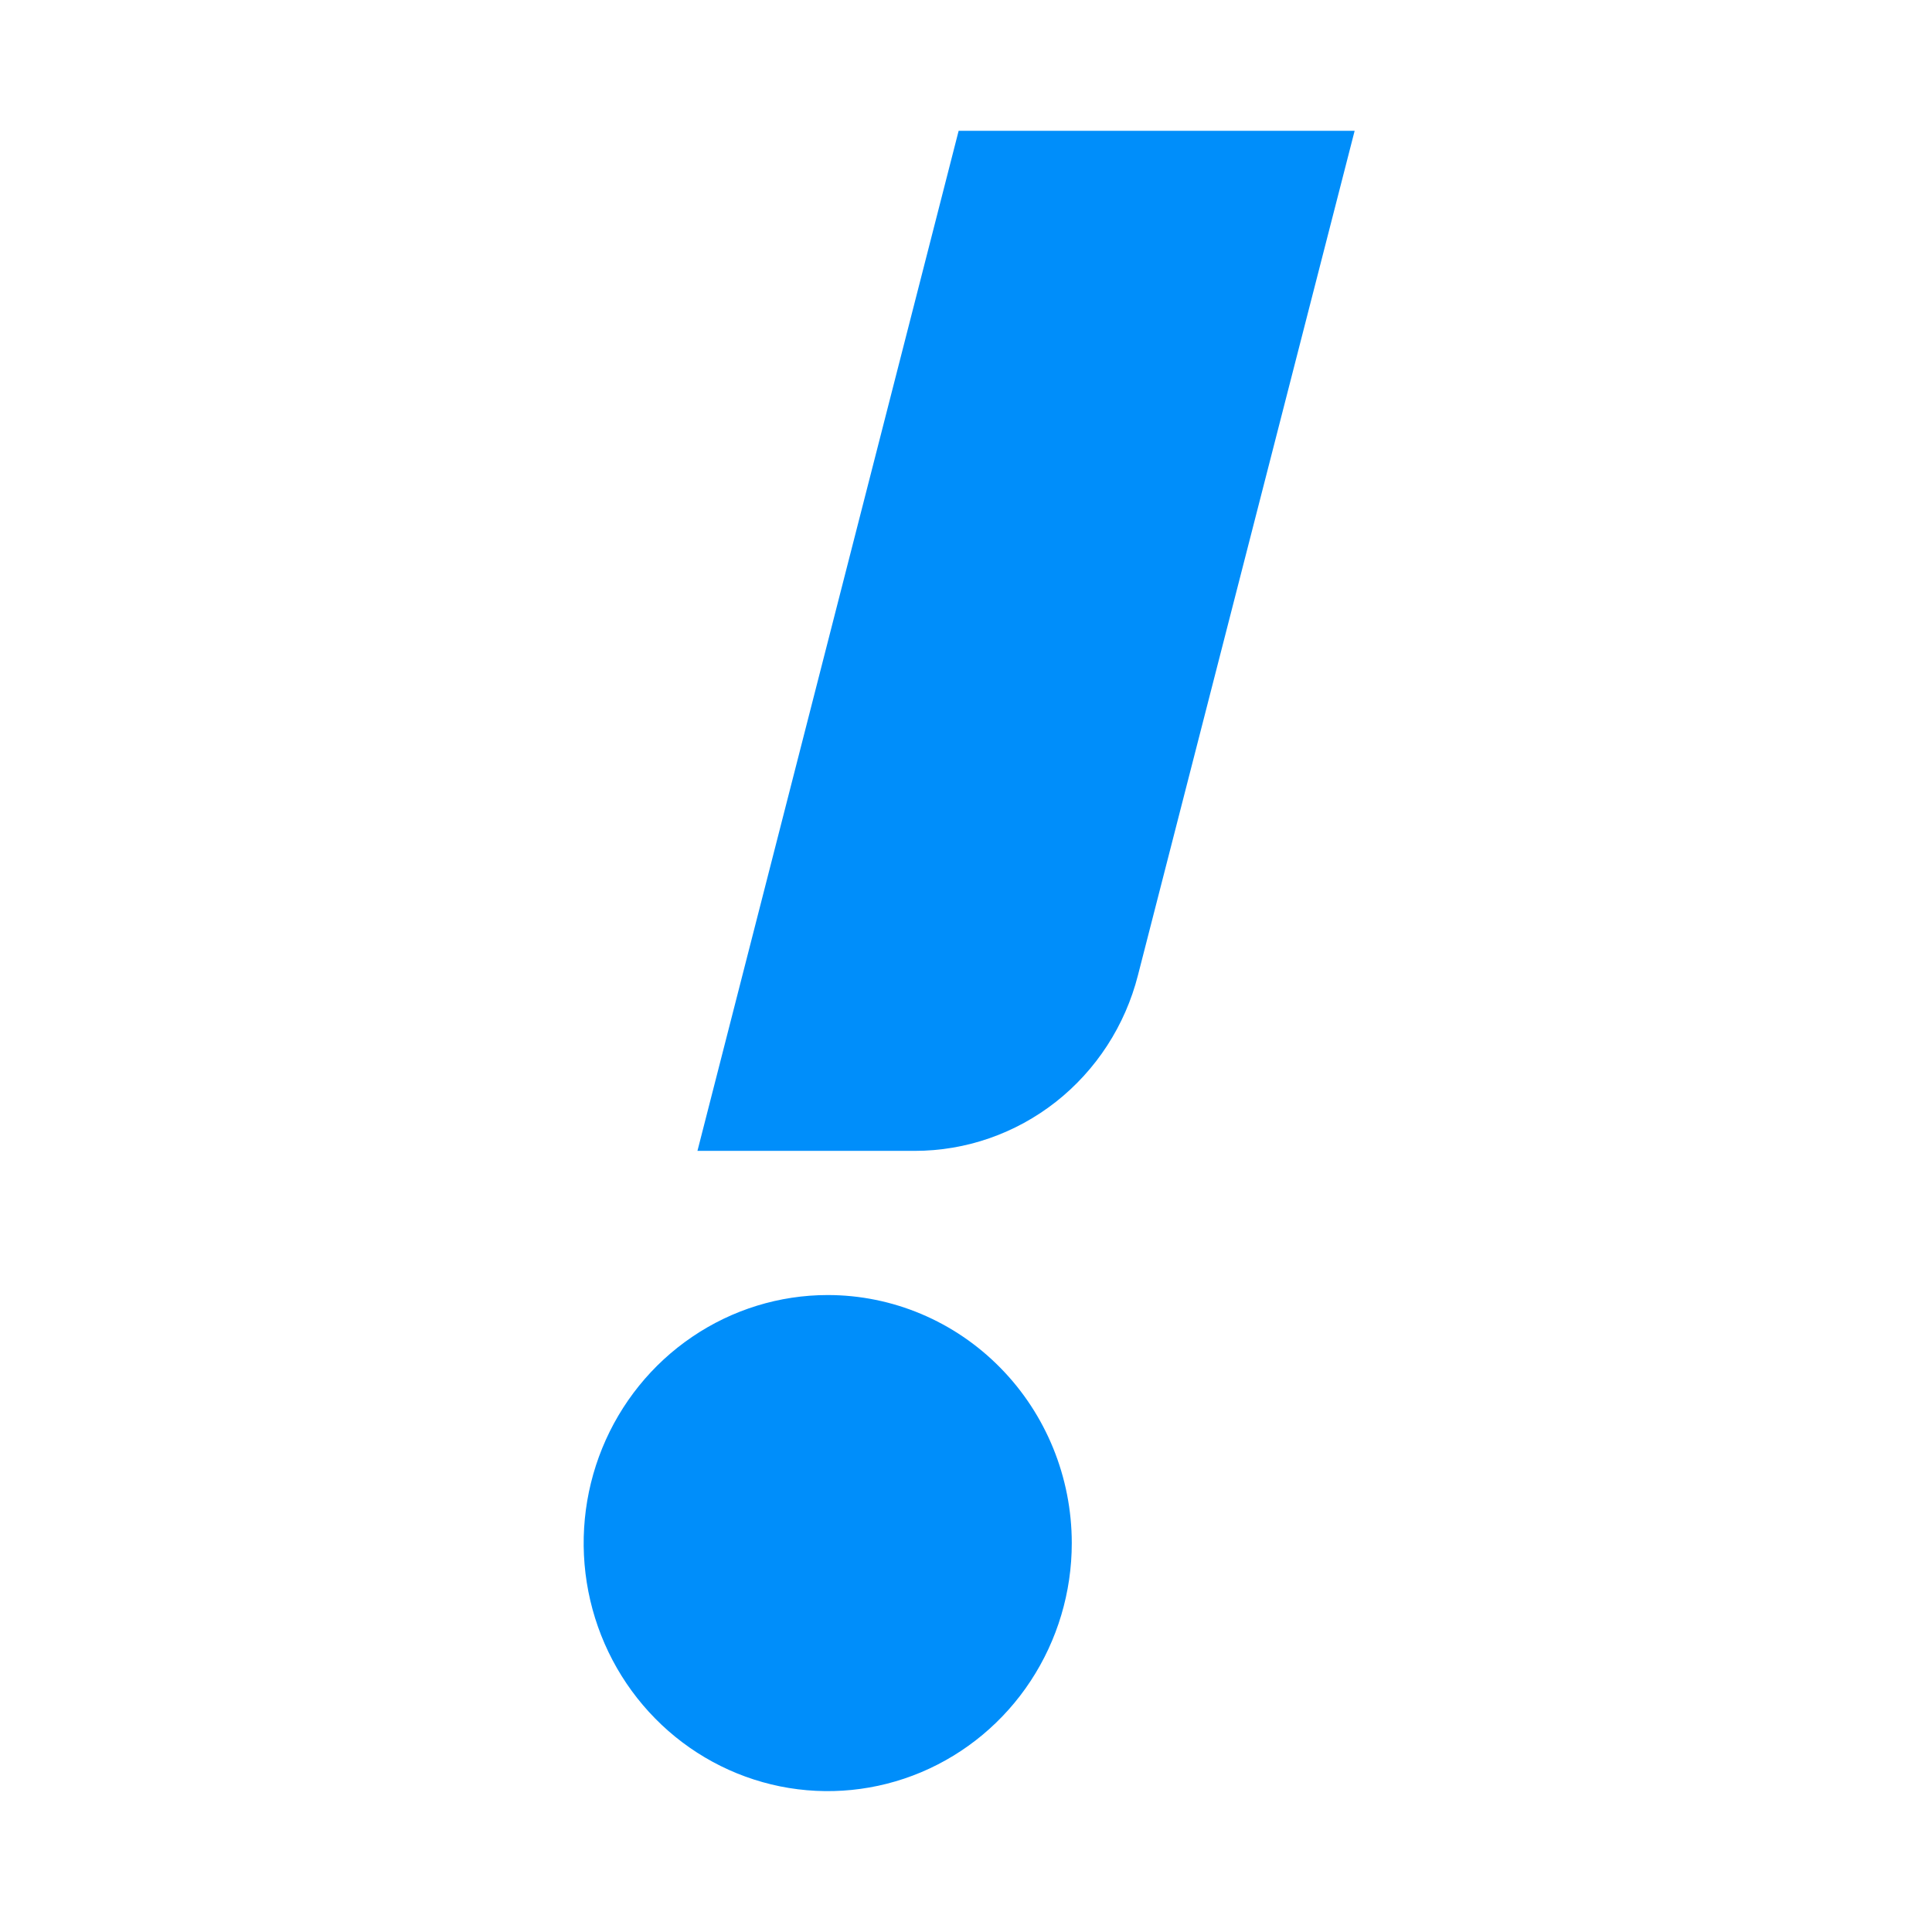
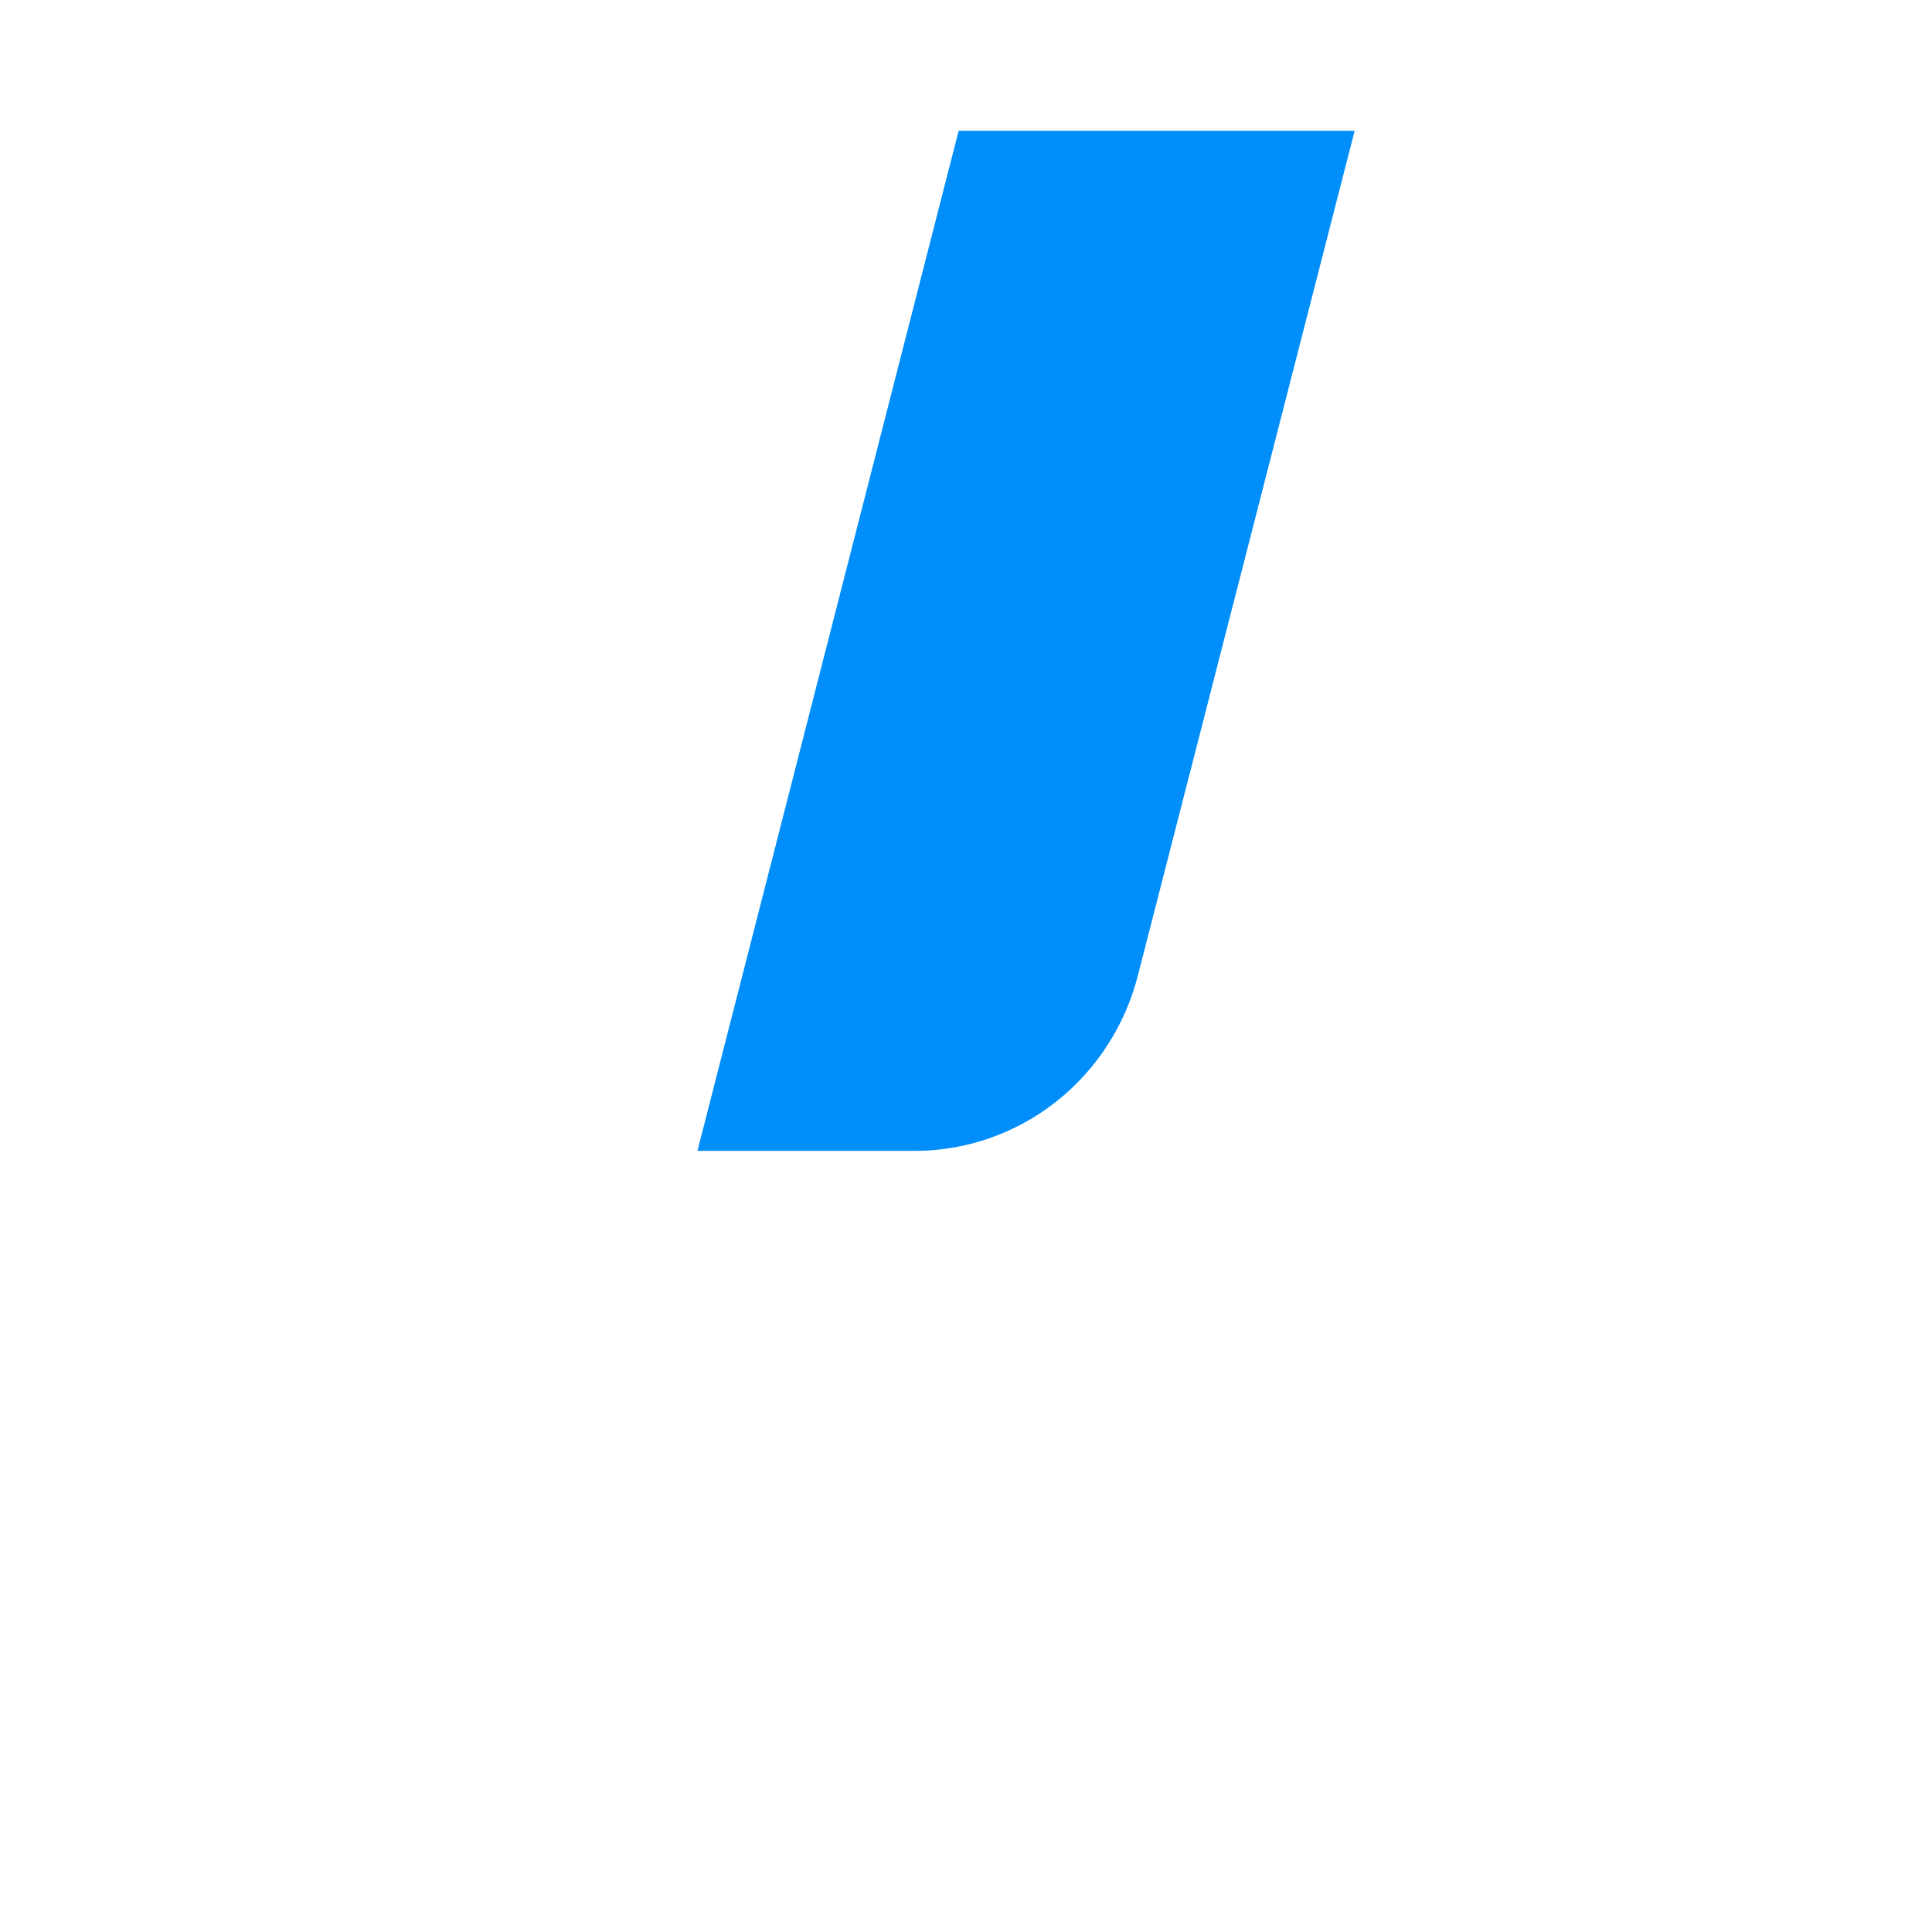
<svg xmlns="http://www.w3.org/2000/svg" width="32" height="32" viewBox="0 0 32 32" fill="none">
  <path d="M15.878 2.167L11.552 19.062H15.152C15.998 19.062 16.82 18.776 17.489 18.25C18.158 17.723 18.636 16.986 18.848 16.153L22.437 2.167H15.878Z" fill="#008EFA" />
-   <path d="M13.71 21.45C12.91 21.45 12.129 21.691 11.464 22.143C10.799 22.594 10.281 23.236 9.975 23.986C9.669 24.737 9.589 25.563 9.745 26.36C9.901 27.157 10.286 27.889 10.851 28.463C11.416 29.038 12.137 29.429 12.921 29.588C13.705 29.746 14.518 29.665 15.257 29.354C15.995 29.043 16.627 28.517 17.071 27.841C17.515 27.165 17.752 26.371 17.752 25.559C17.752 24.469 17.326 23.424 16.568 22.654C15.81 21.883 14.782 21.45 13.71 21.45V21.45Z" fill="#008EFA" />
</svg>